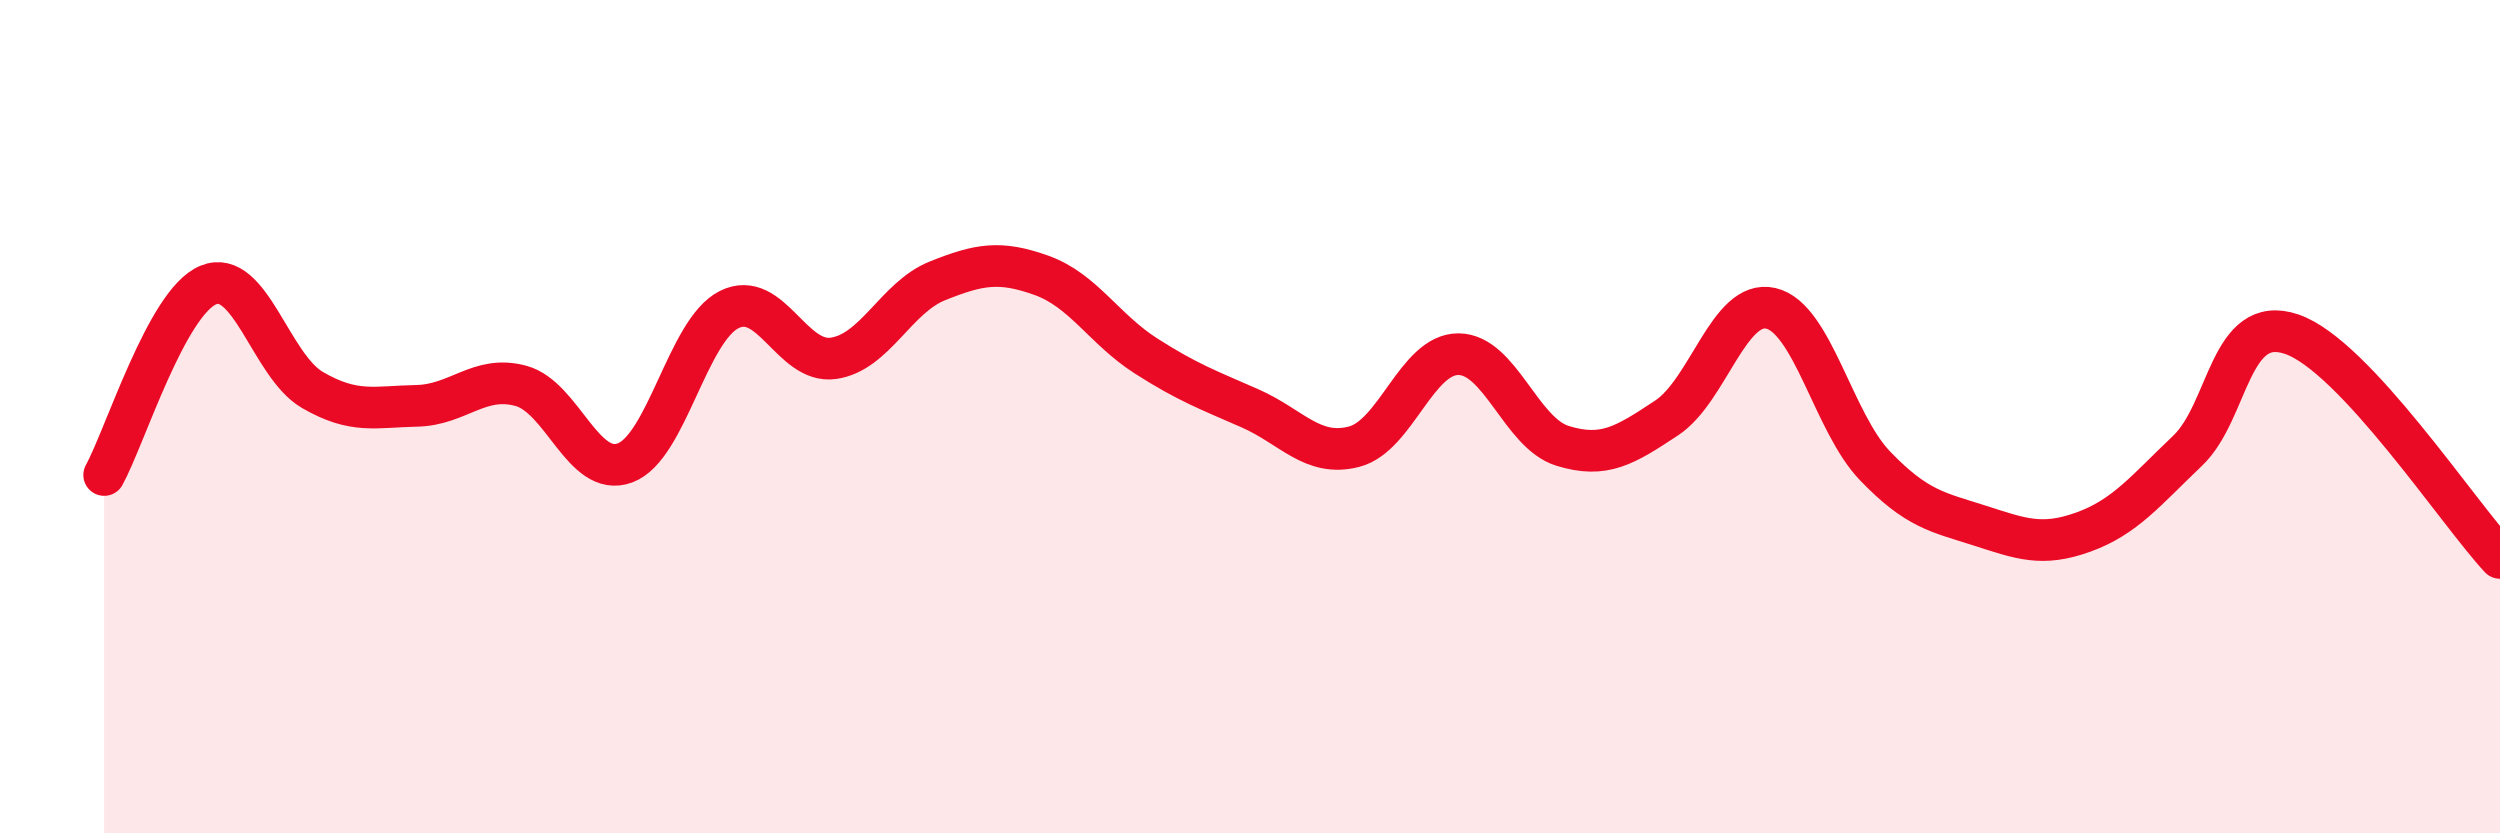
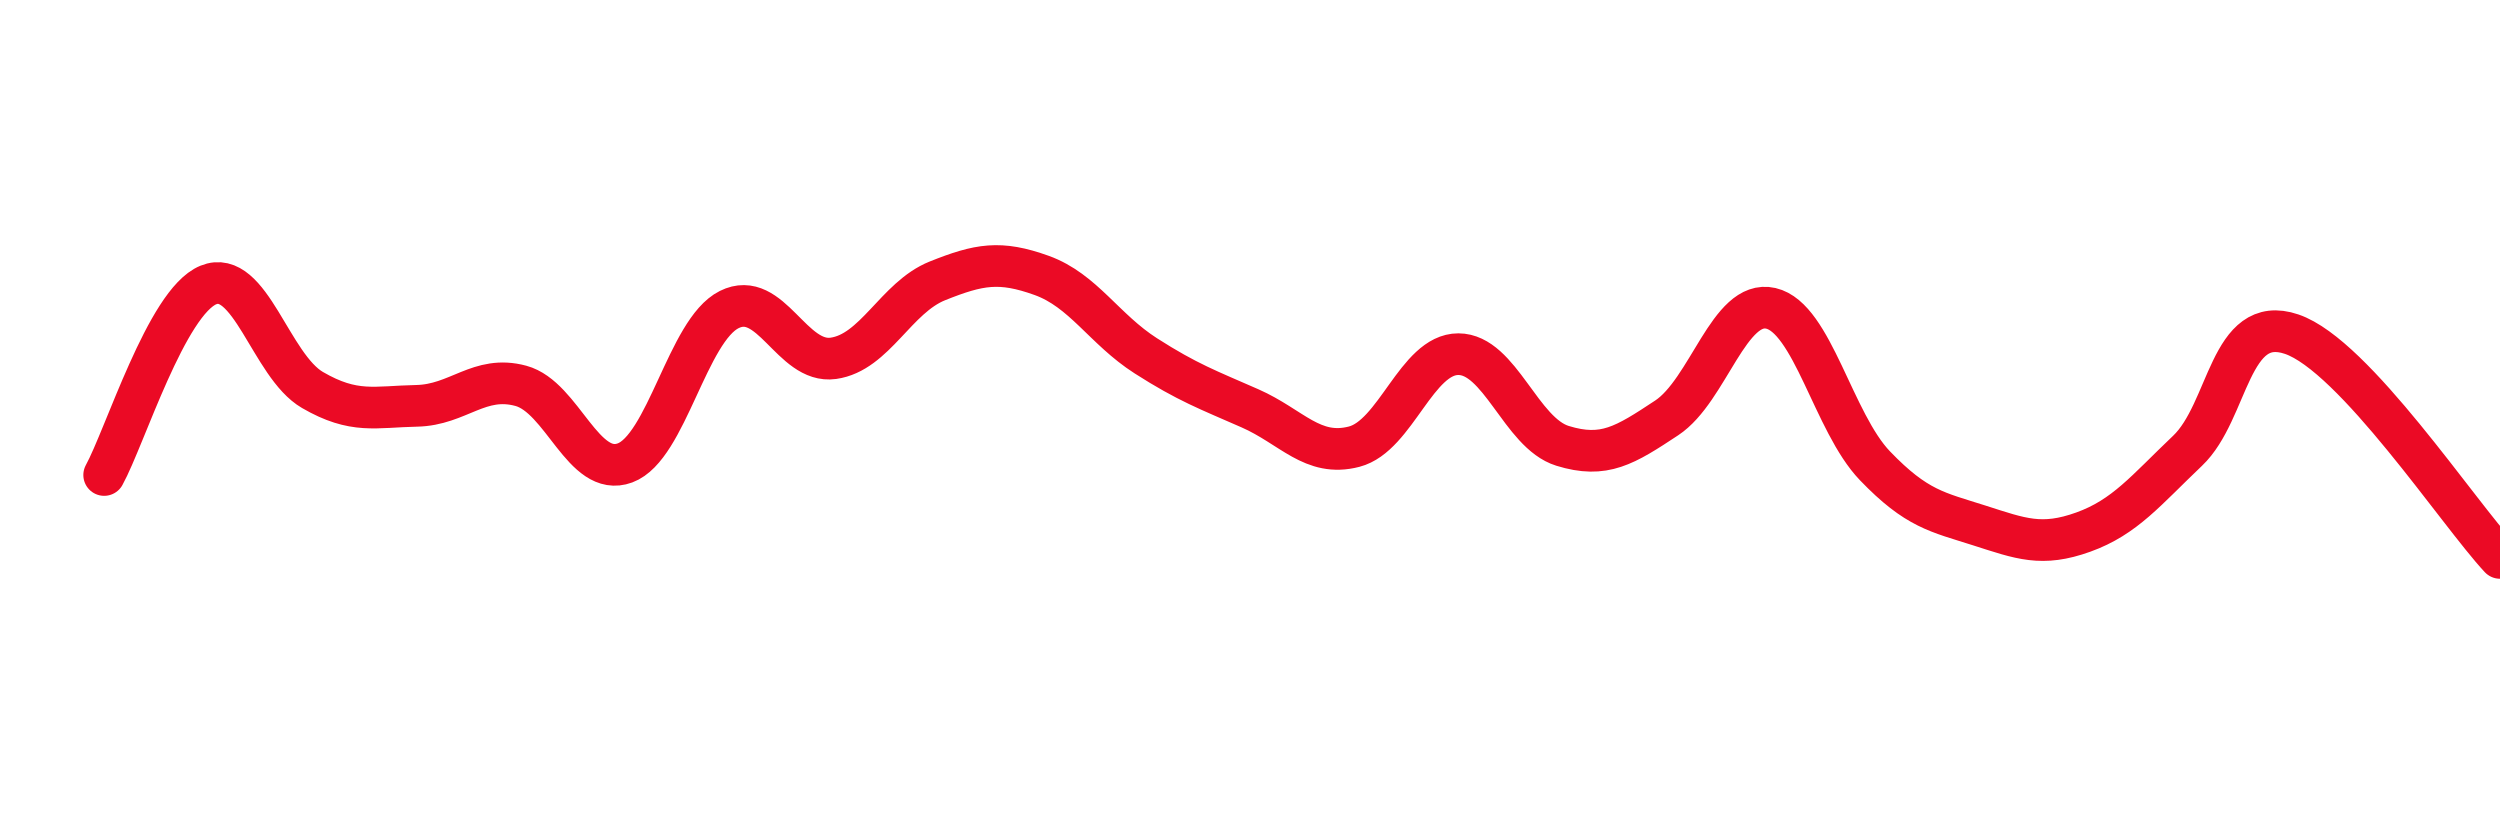
<svg xmlns="http://www.w3.org/2000/svg" width="60" height="20" viewBox="0 0 60 20">
-   <path d="M 2.5,11.4 C 3,10.49 4,7.25 5,6.84 C 6,6.43 6.5,8.78 7.5,9.36 C 8.5,9.94 9,9.76 10,9.74 C 11,9.72 11.5,8.99 12.5,9.26 C 13.5,9.53 14,11.48 15,11.11 C 16,10.74 16.5,7.93 17.5,7.43 C 18.5,6.93 19,8.74 20,8.6 C 21,8.46 21.5,7.14 22.5,6.74 C 23.5,6.34 24,6.25 25,6.61 C 26,6.97 26.5,7.9 27.5,8.54 C 28.5,9.18 29,9.36 30,9.8 C 31,10.24 31.5,10.98 32.5,10.72 C 33.5,10.46 34,8.5 35,8.5 C 36,8.5 36.5,10.39 37.5,10.7 C 38.5,11.01 39,10.69 40,10.03 C 41,9.37 41.5,7.17 42.5,7.4 C 43.5,7.63 44,10.14 45,11.18 C 46,12.22 46.5,12.29 47.5,12.61 C 48.5,12.93 49,13.13 50,12.77 C 51,12.41 51.5,11.77 52.5,10.82 C 53.5,9.87 53.5,7.51 55,8.02 C 56.5,8.53 59,12.32 60,13.39L60 20L2.5 20Z" fill="#EB0A25" opacity="0.1" stroke-linecap="round" stroke-linejoin="round" />
  <path d="M 2.5,11.4 C 3,10.49 4,7.25 5,6.84 C 6,6.43 6.5,8.78 7.5,9.36 C 8.5,9.94 9,9.76 10,9.74 C 11,9.72 11.5,8.99 12.5,9.26 C 13.5,9.53 14,11.48 15,11.11 C 16,10.74 16.5,7.93 17.5,7.43 C 18.5,6.93 19,8.74 20,8.6 C 21,8.46 21.5,7.14 22.5,6.74 C 23.5,6.34 24,6.25 25,6.61 C 26,6.97 26.5,7.9 27.5,8.54 C 28.5,9.18 29,9.36 30,9.8 C 31,10.24 31.5,10.98 32.5,10.72 C 33.5,10.46 34,8.5 35,8.5 C 36,8.5 36.5,10.39 37.5,10.7 C 38.5,11.01 39,10.69 40,10.03 C 41,9.37 41.5,7.17 42.5,7.4 C 43.5,7.63 44,10.14 45,11.18 C 46,12.22 46.5,12.29 47.5,12.61 C 48.5,12.93 49,13.13 50,12.77 C 51,12.41 51.5,11.77 52.5,10.82 C 53.5,9.87 53.5,7.51 55,8.02 C 56.5,8.53 59,12.32 60,13.39" stroke="#EB0A25" stroke-width="1" fill="none" stroke-linecap="round" stroke-linejoin="round" />
</svg>